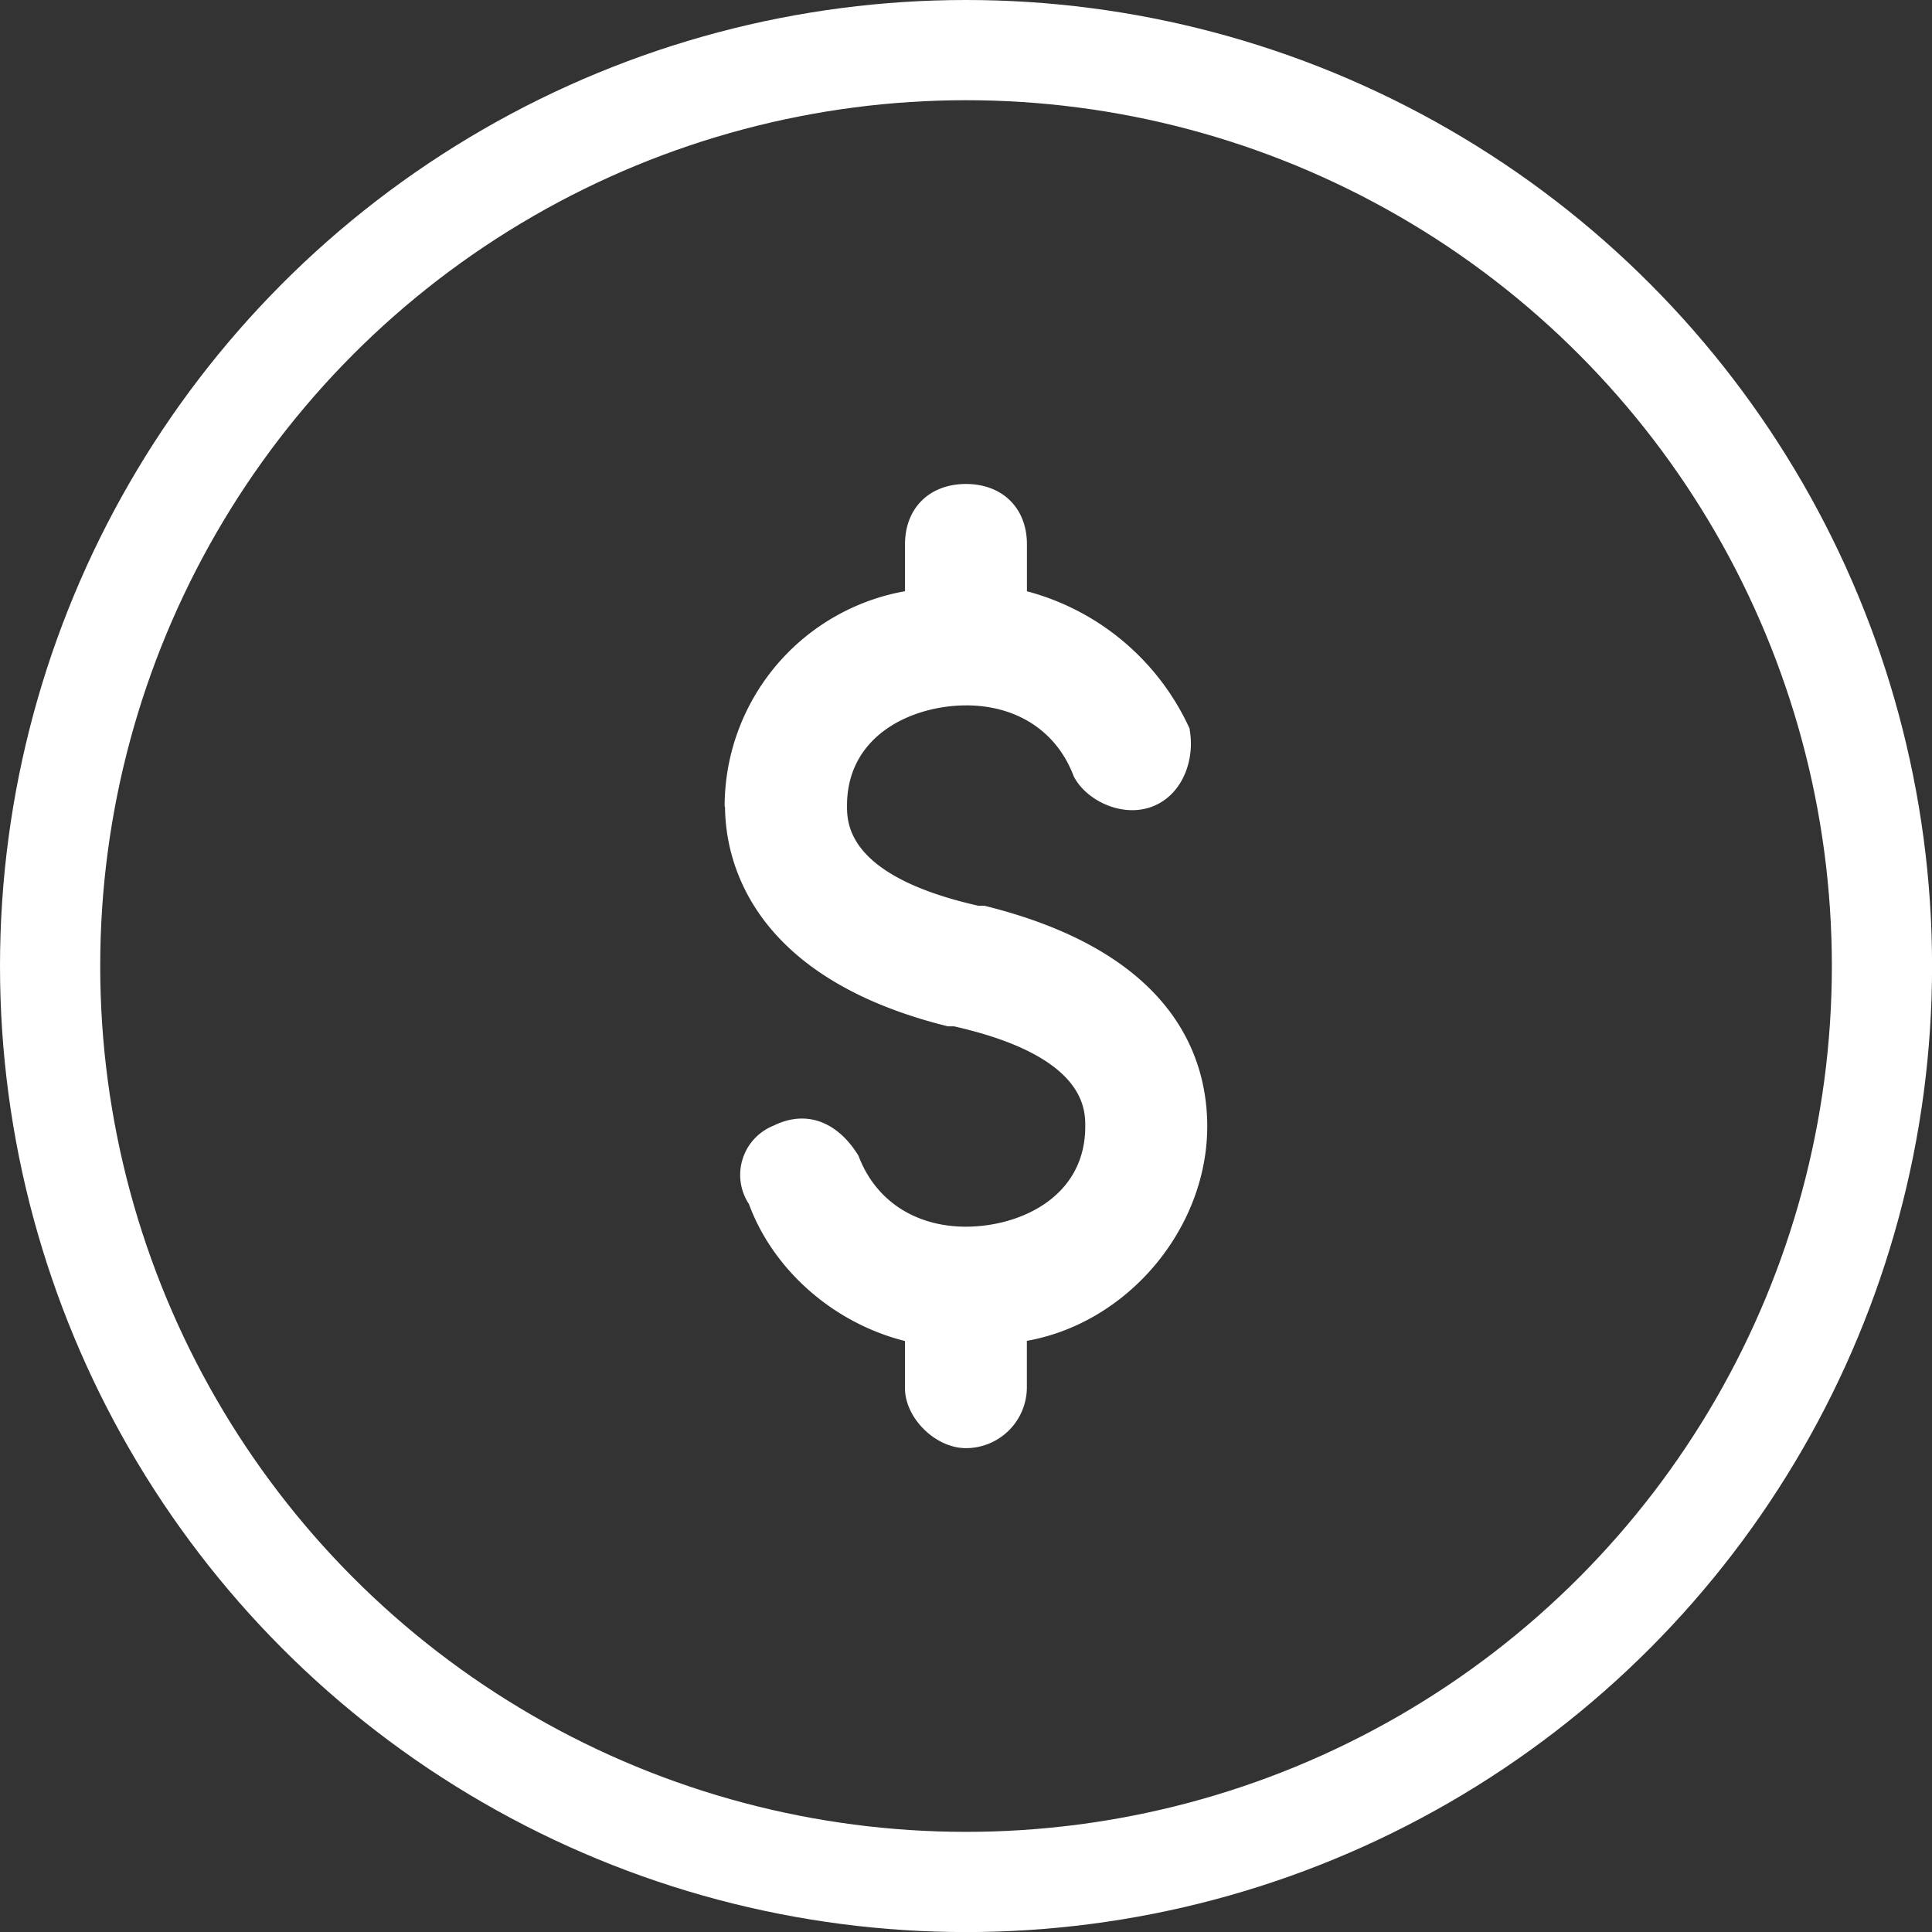
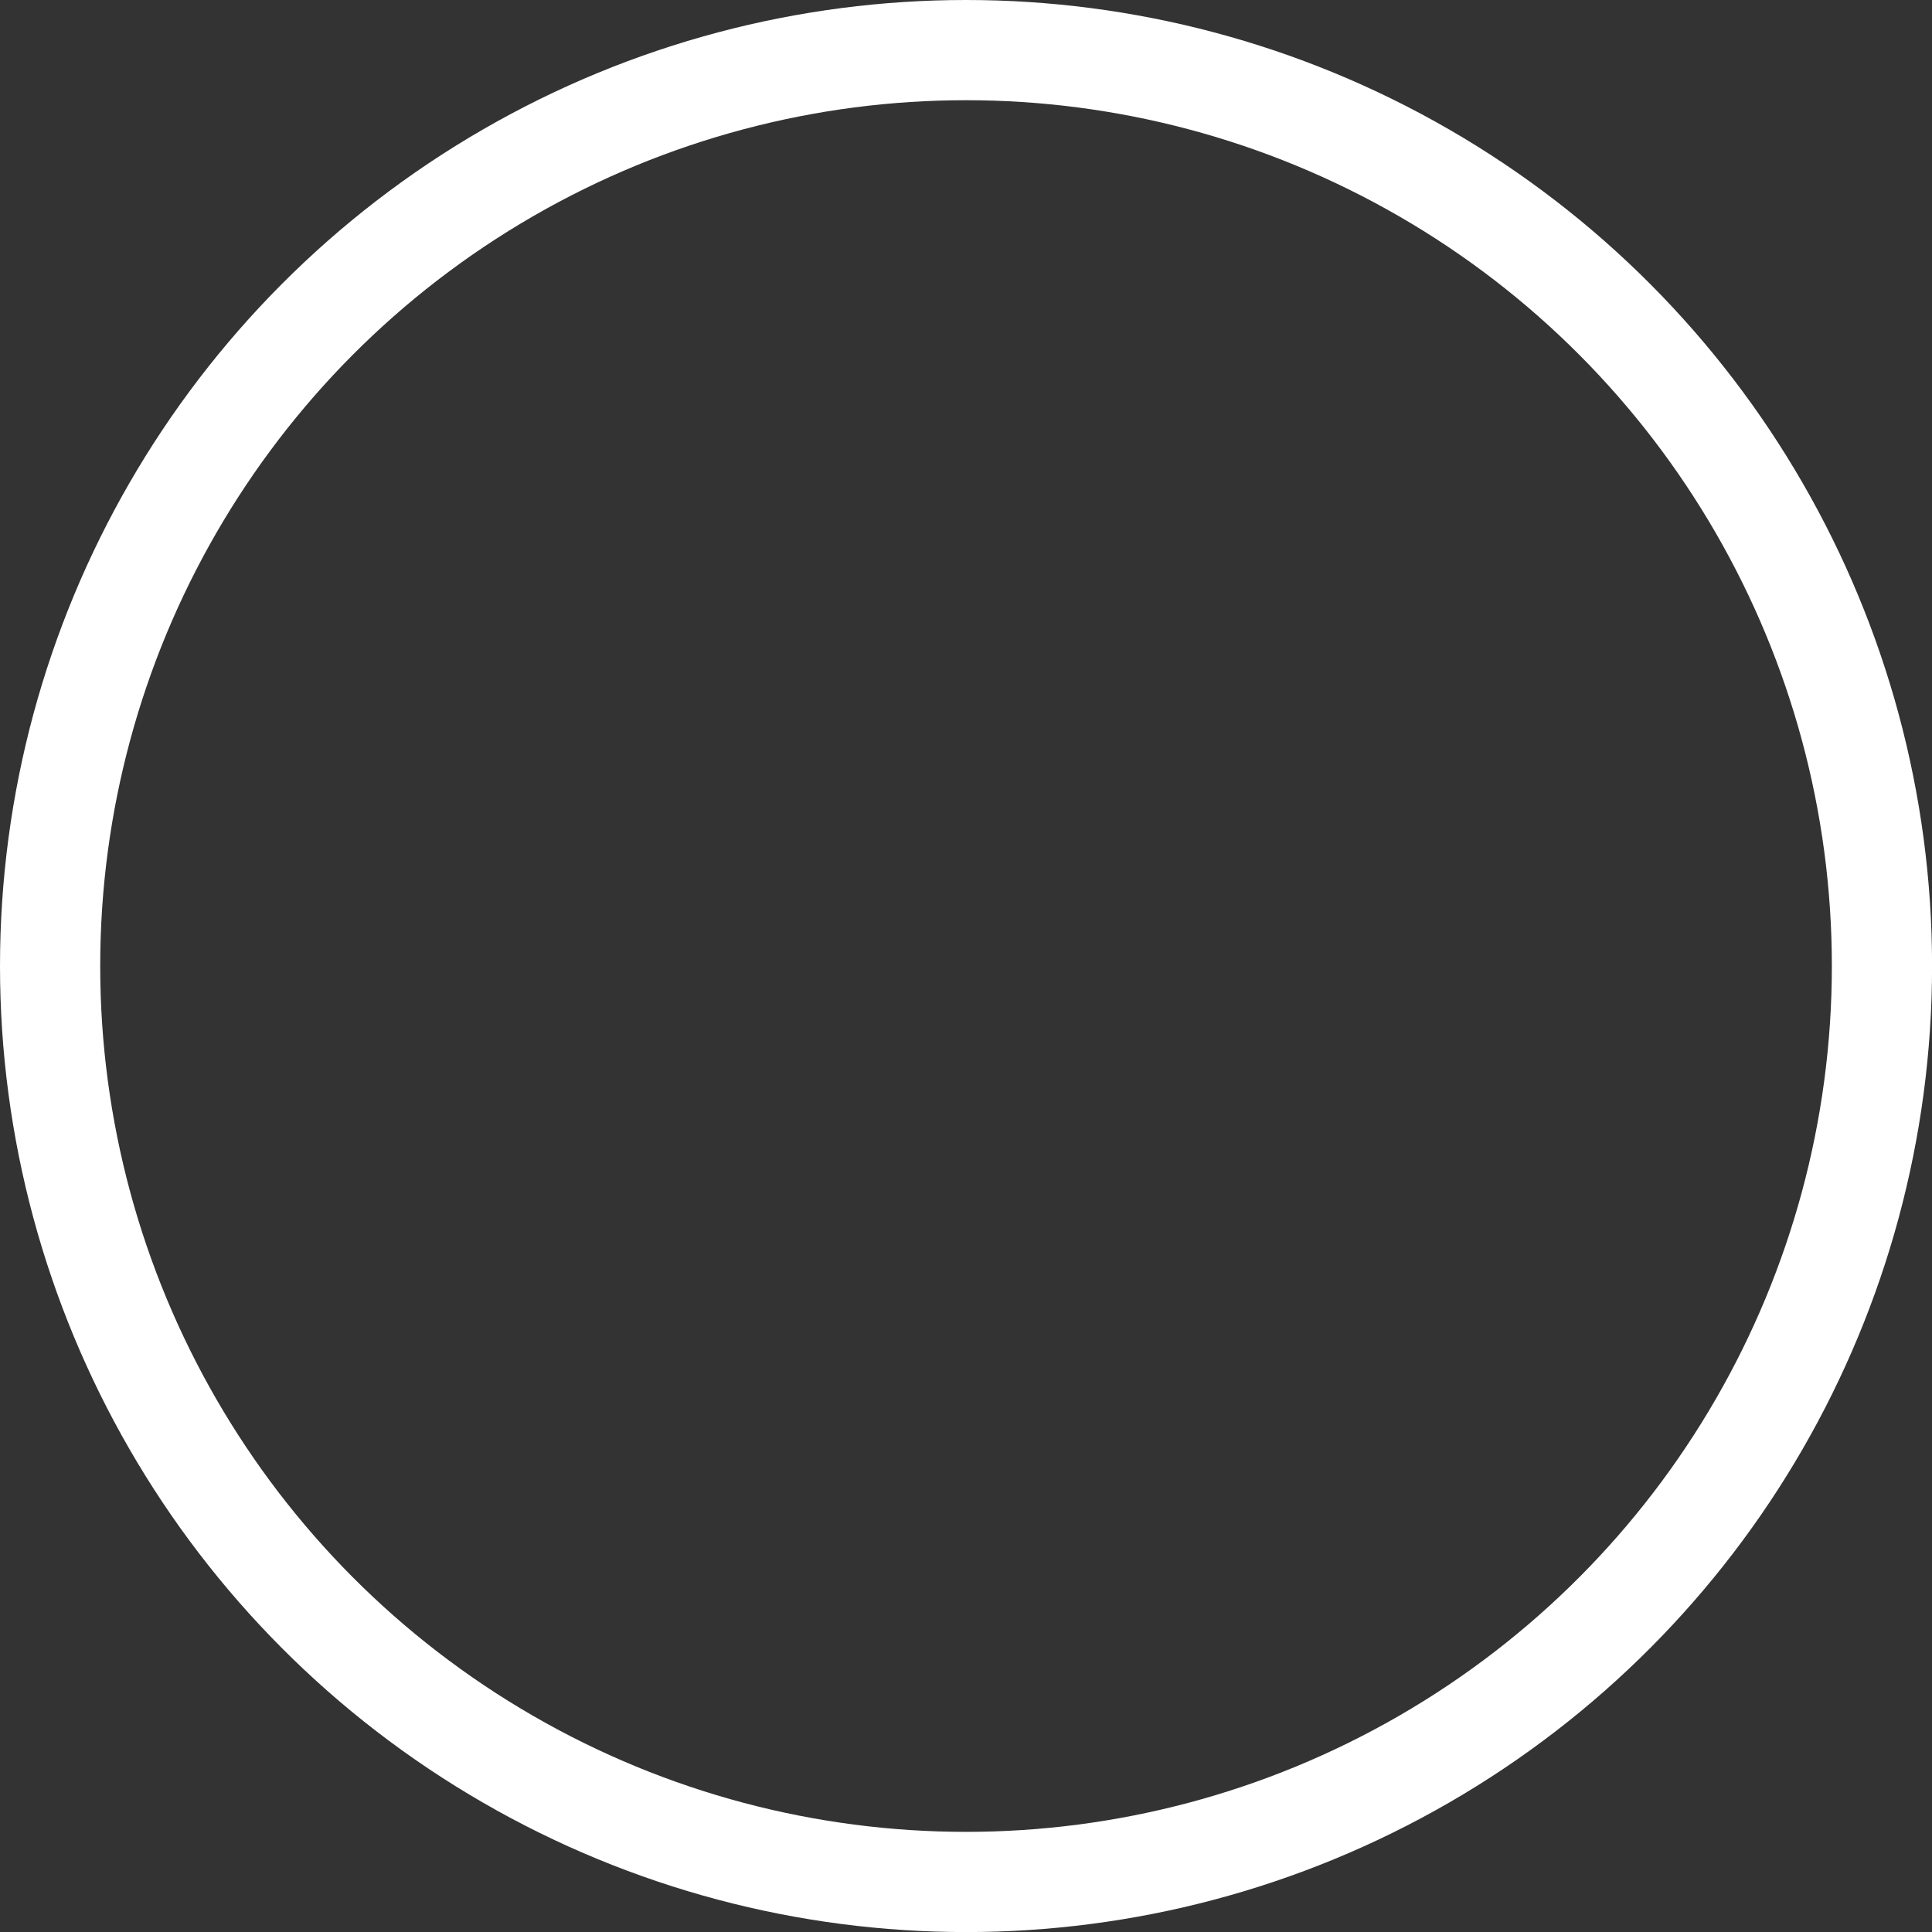
<svg xmlns="http://www.w3.org/2000/svg" id="Layer_1" data-name="Layer 1" viewBox="0 0 289.19 289.19">
  <rect x="0" y="0" width="289.19" height="289.19" fill="#333333" stroke="none" />
  <defs>
    <style>.cls-1{fill:none;stroke-width:15px;}.cls-1,.cls-2{stroke:#fff;stroke-miterlimit:10;}.cls-2{fill:#fff;stroke-width:0.25px;fill-rule:evenodd;}</style>
  </defs>
  <circle class="cls-1" cx="144.6" cy="144.6" r="137.1" />
-   <path class="cls-2" d="M145.45,126c0,8.89,4.5,25.79,33.25,32.9h.9c19.77,4.45,19.77,12.45,19.77,15.12,0,10.67-9.88,15.12-18,15.12-7.19,0-13.48-3.56-16.18-10.68h0c-2.69-4.44-7.19-7.11-12.58-4.44a7.81,7.81,0,0,0-3.59,11.56c3.59,9.78,12.58,17.78,23.36,20.45v7.11c0,4.45,4.5,8.9,9,8.9a9,9,0,0,0,9-8.9V206c15.27-2.67,27-16.89,27-32,0-9.78-4.5-25.79-33.25-32.9h-.9c-19.77-4.45-19.77-12.45-19.77-15.12,0-10.67,9.88-15.12,18-15.12,7.19,0,13.48,3.56,16.17,10.68,1.8,3.55,7.19,6.22,11.69,4.44s6.29-7.11,5.39-11.56A37.14,37.14,0,0,0,190.39,94V86.87c0-5.34-3.6-8.9-9-8.9s-9,3.56-9,8.9V94a32.61,32.61,0,0,0-27,32Z" transform="translate(-36.8 -5.4)" />
</svg>